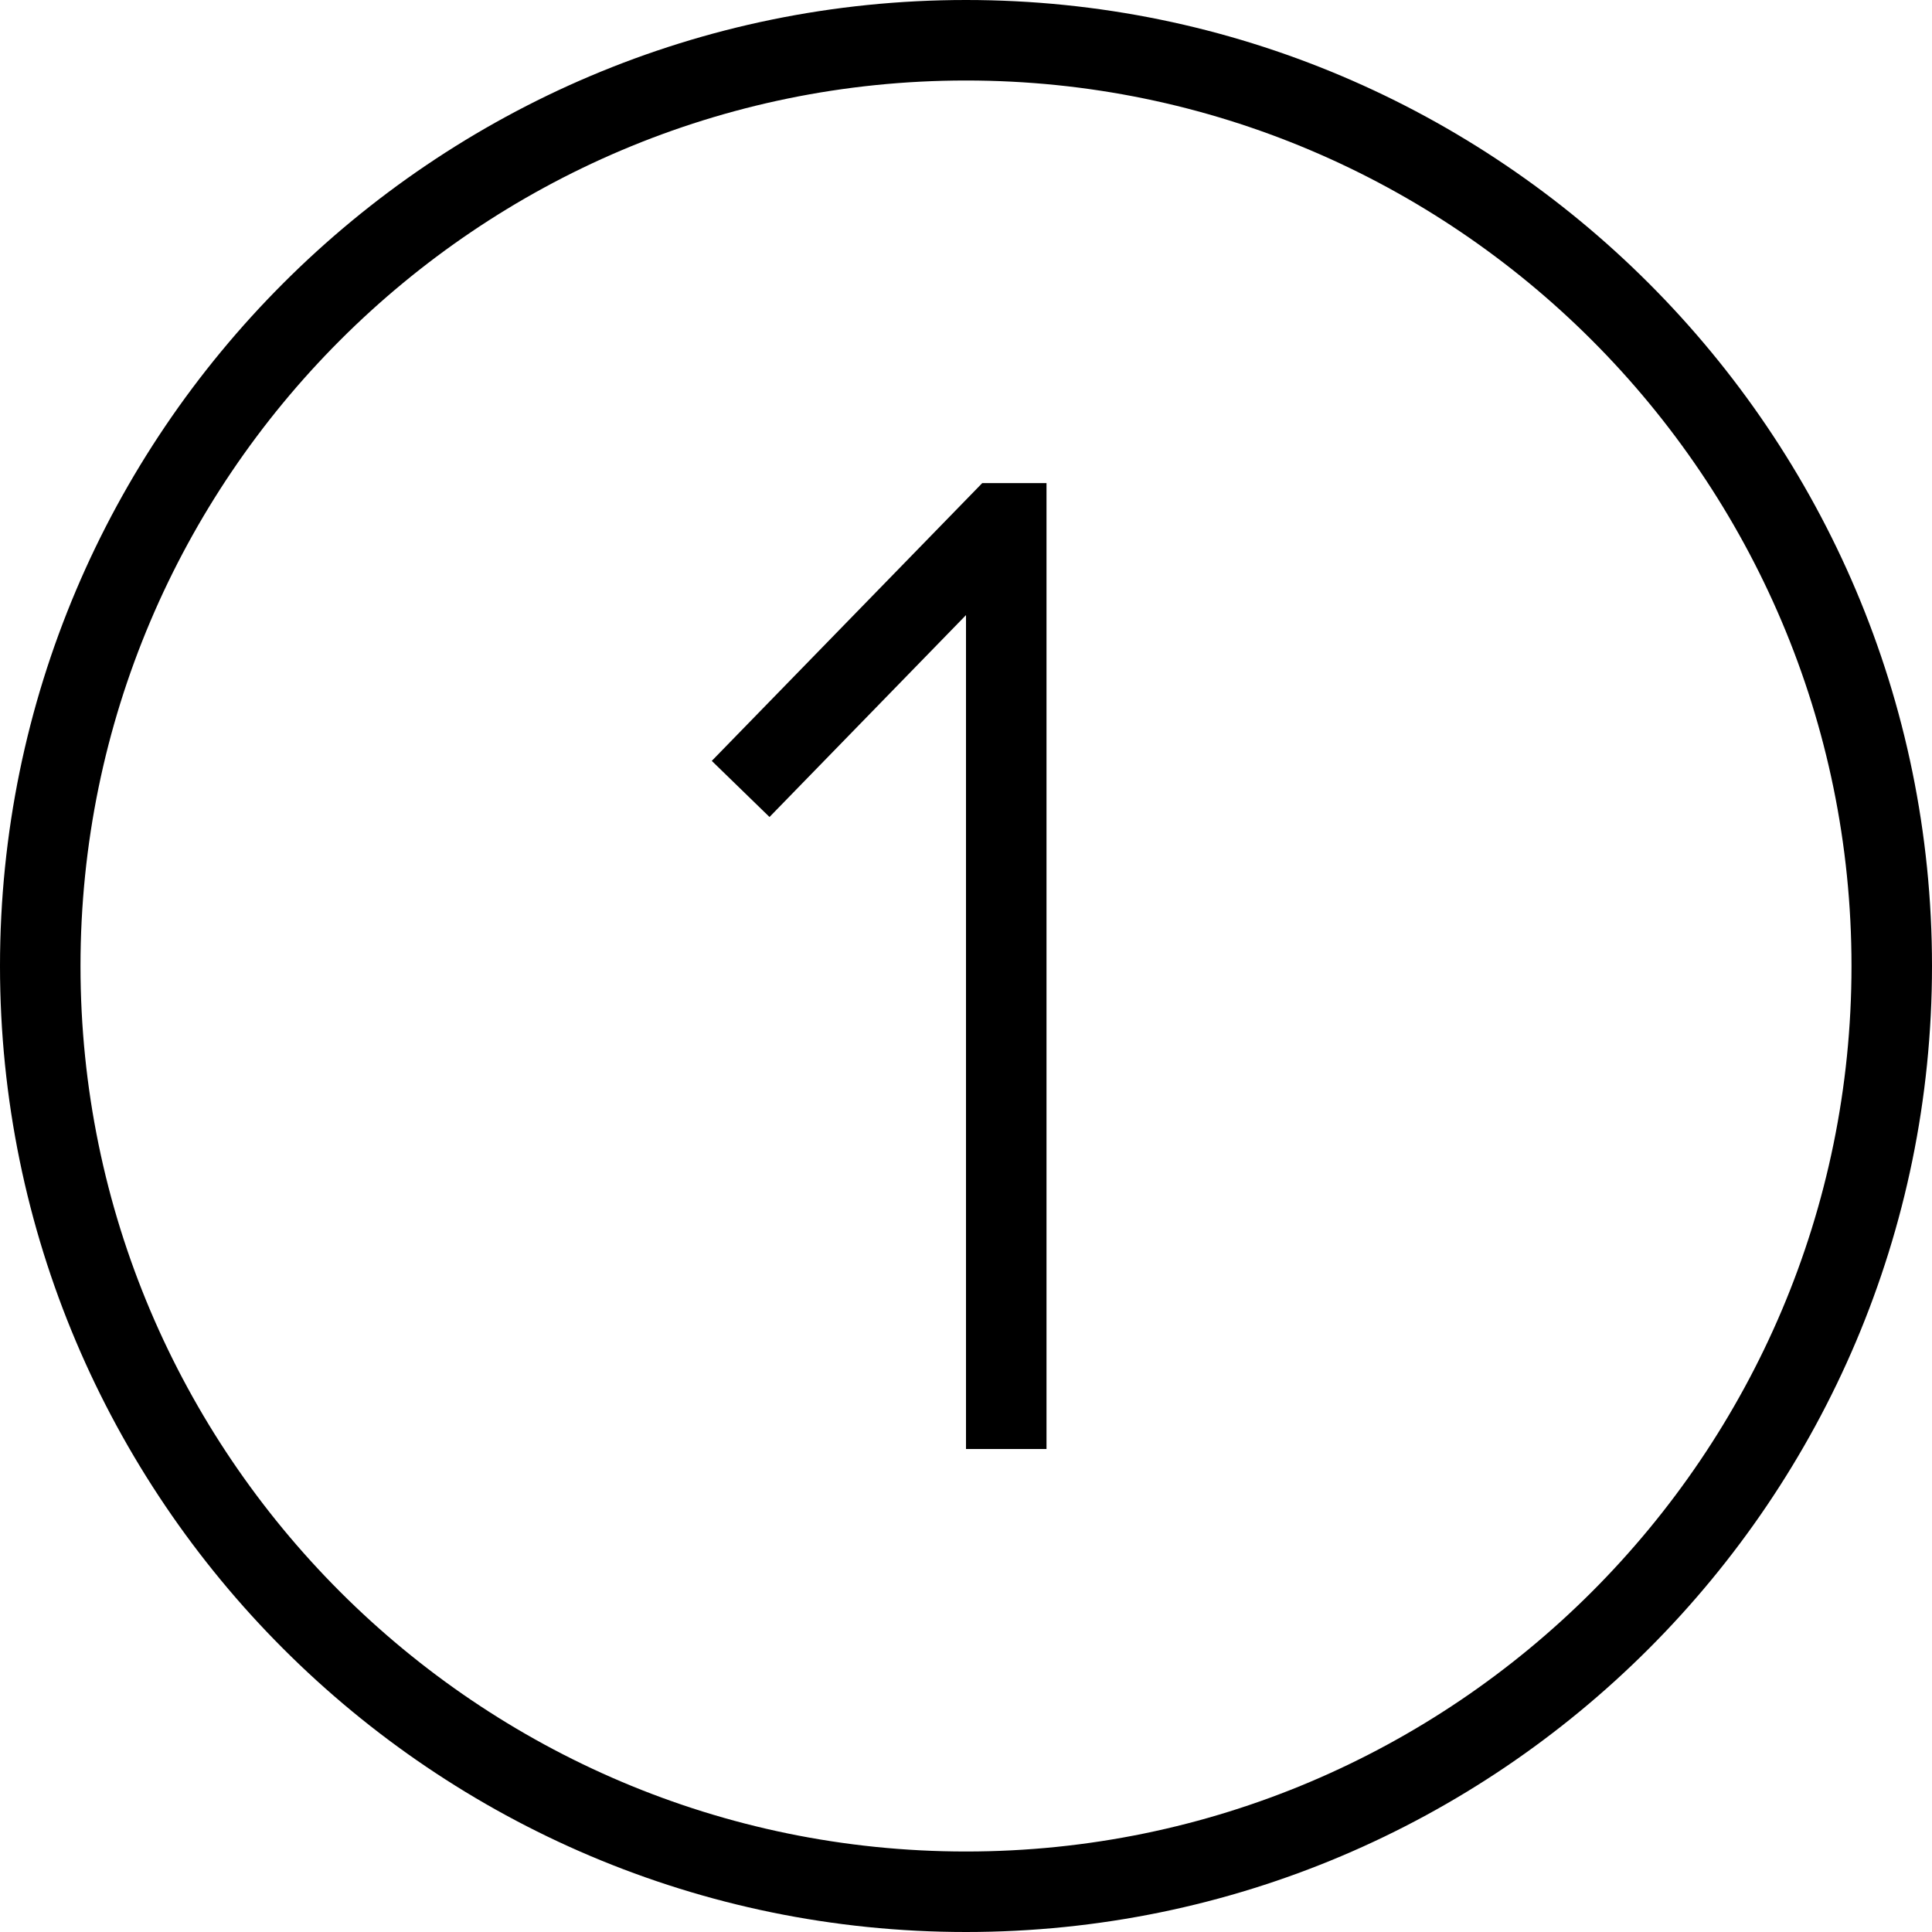
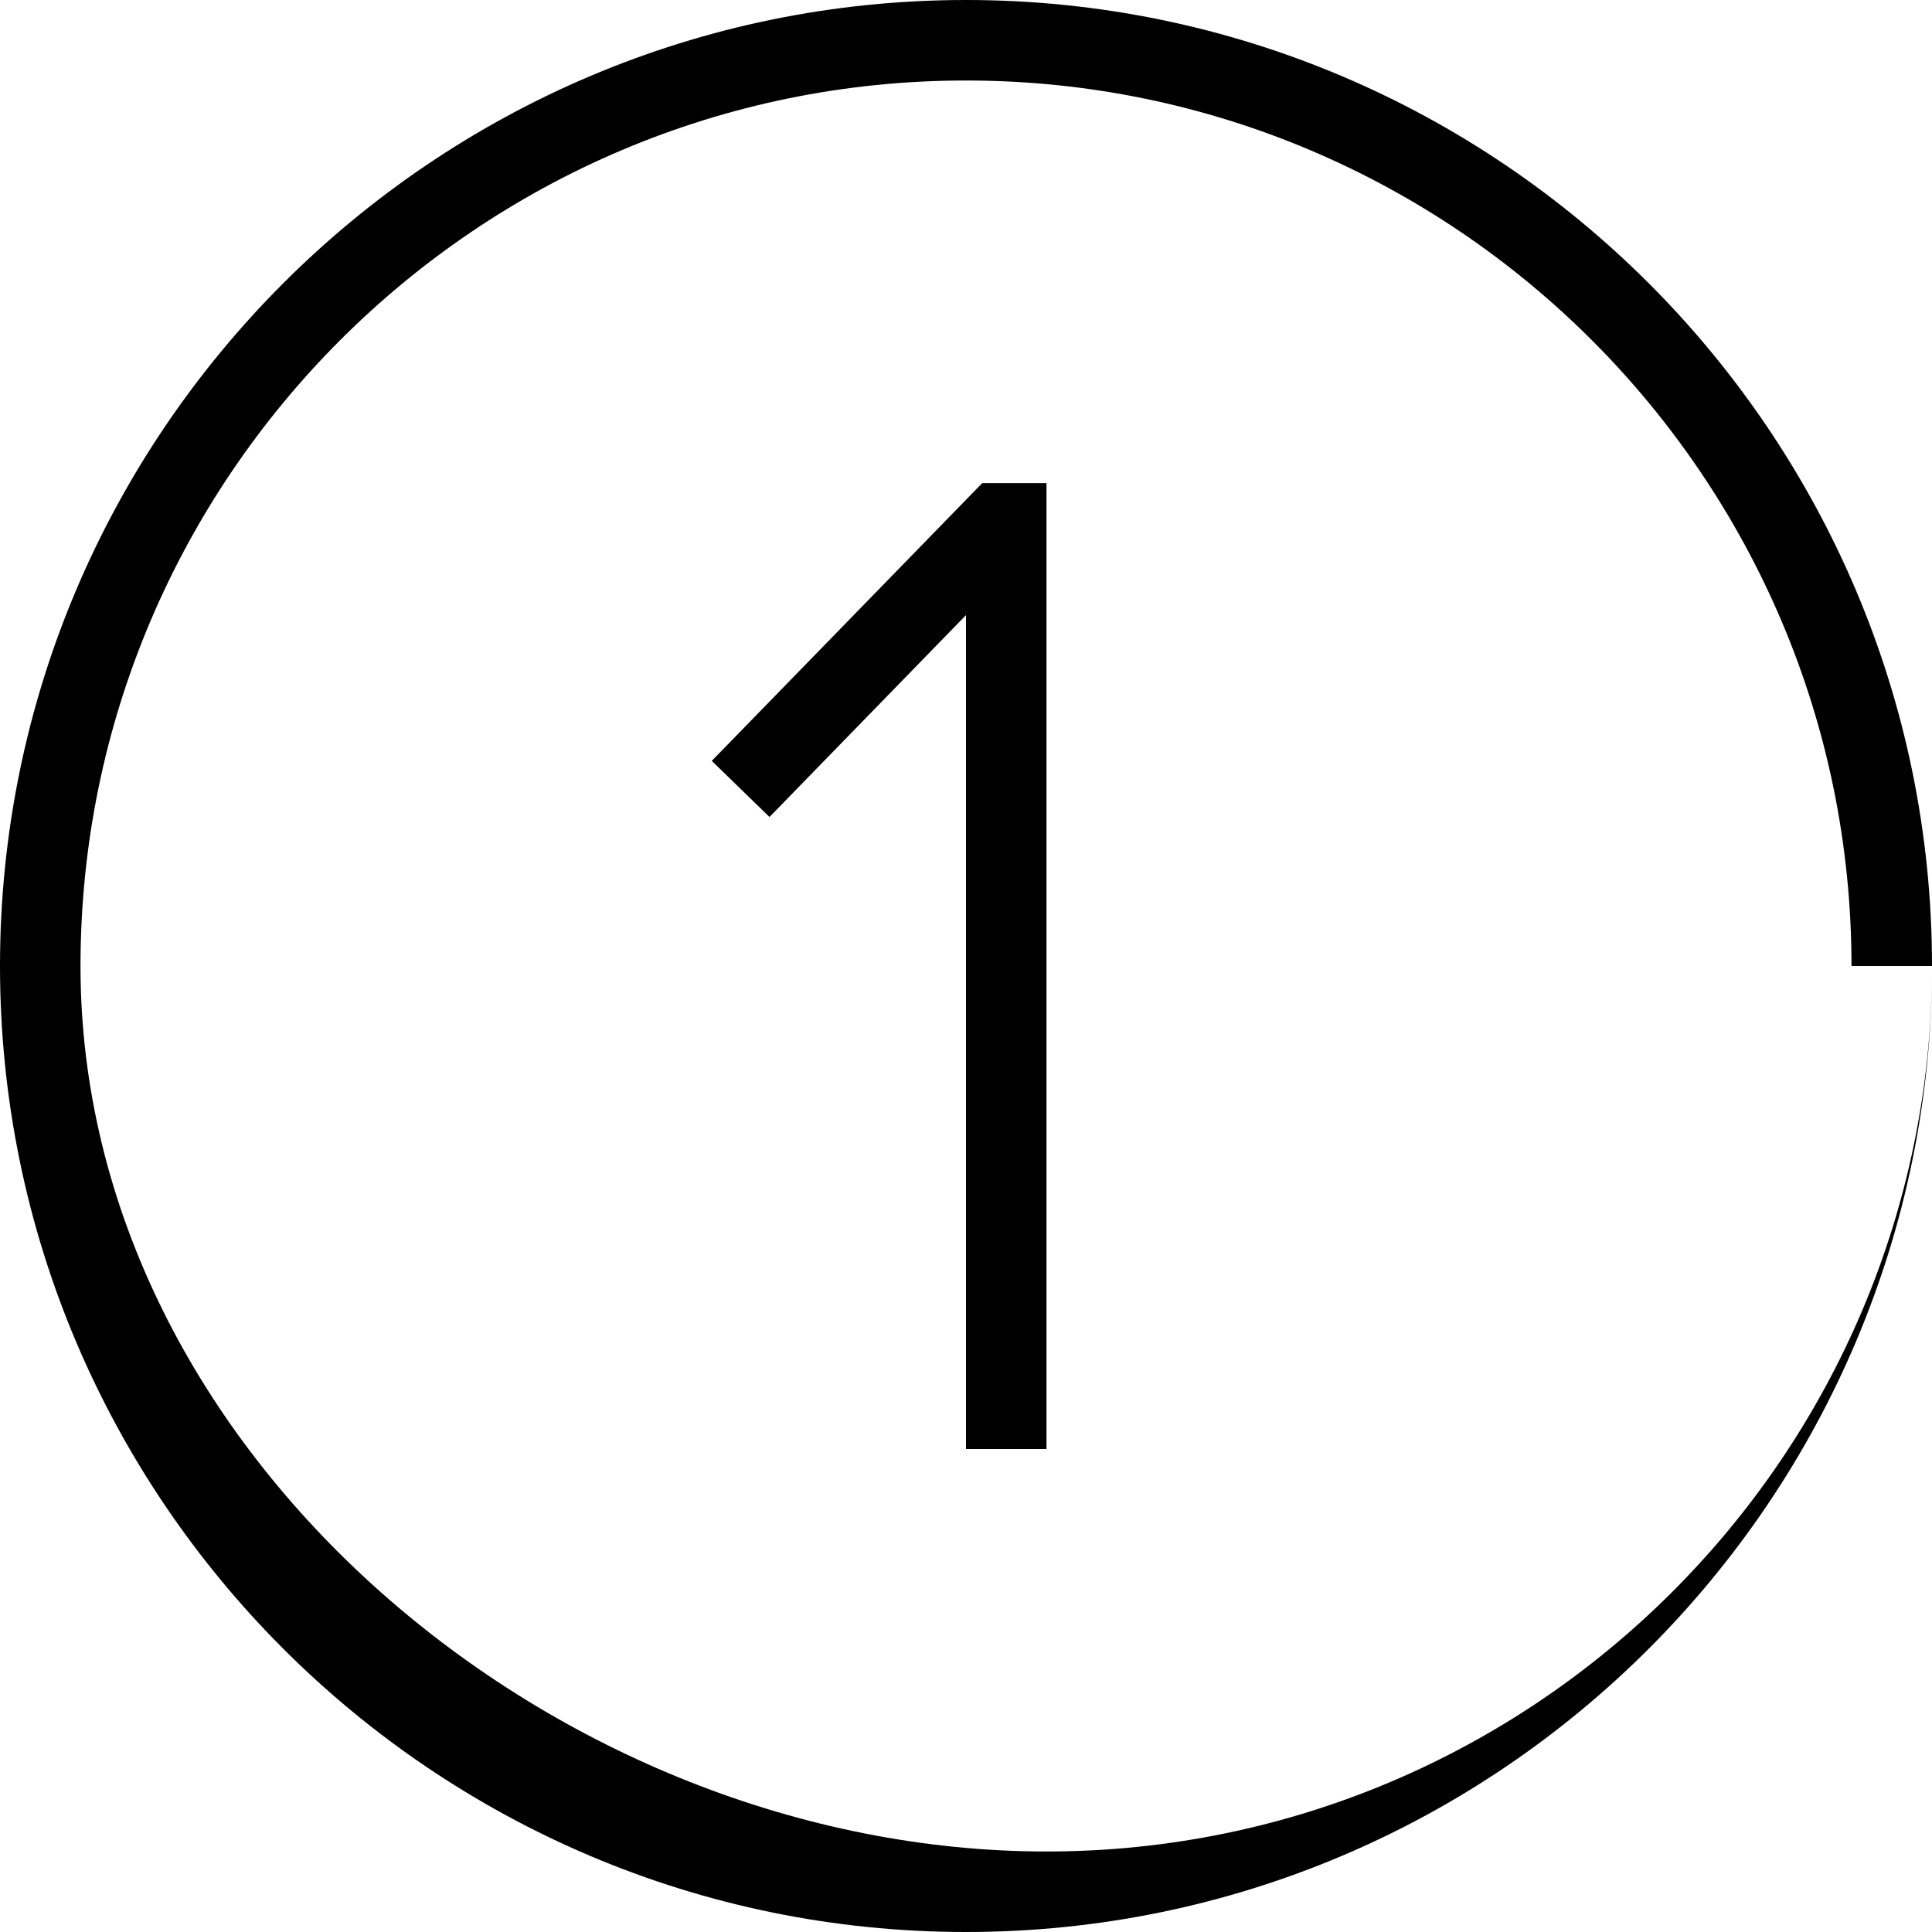
<svg xmlns="http://www.w3.org/2000/svg" width="512" height="512" data-name="Layer 1" viewBox="0 0 24 24">
-   <path d="M13 18h-1V7.641l-2.441 2.508-.717-.697 3.36-3.451H13v12Zm11-6c0-6.617-5.383-12-12-12S0 5.383 0 12s5.383 12 12 12 12-5.383 12-12m-1 0c0 6.065-4.935 11-11 11S1 18.065 1 12 5.935 1 12 1s11 4.935 11 11" />
+   <path d="M13 18h-1V7.641l-2.441 2.508-.717-.697 3.36-3.451H13v12Zm11-6c0-6.617-5.383-12-12-12S0 5.383 0 12s5.383 12 12 12 12-5.383 12-12c0 6.065-4.935 11-11 11S1 18.065 1 12 5.935 1 12 1s11 4.935 11 11" />
</svg>